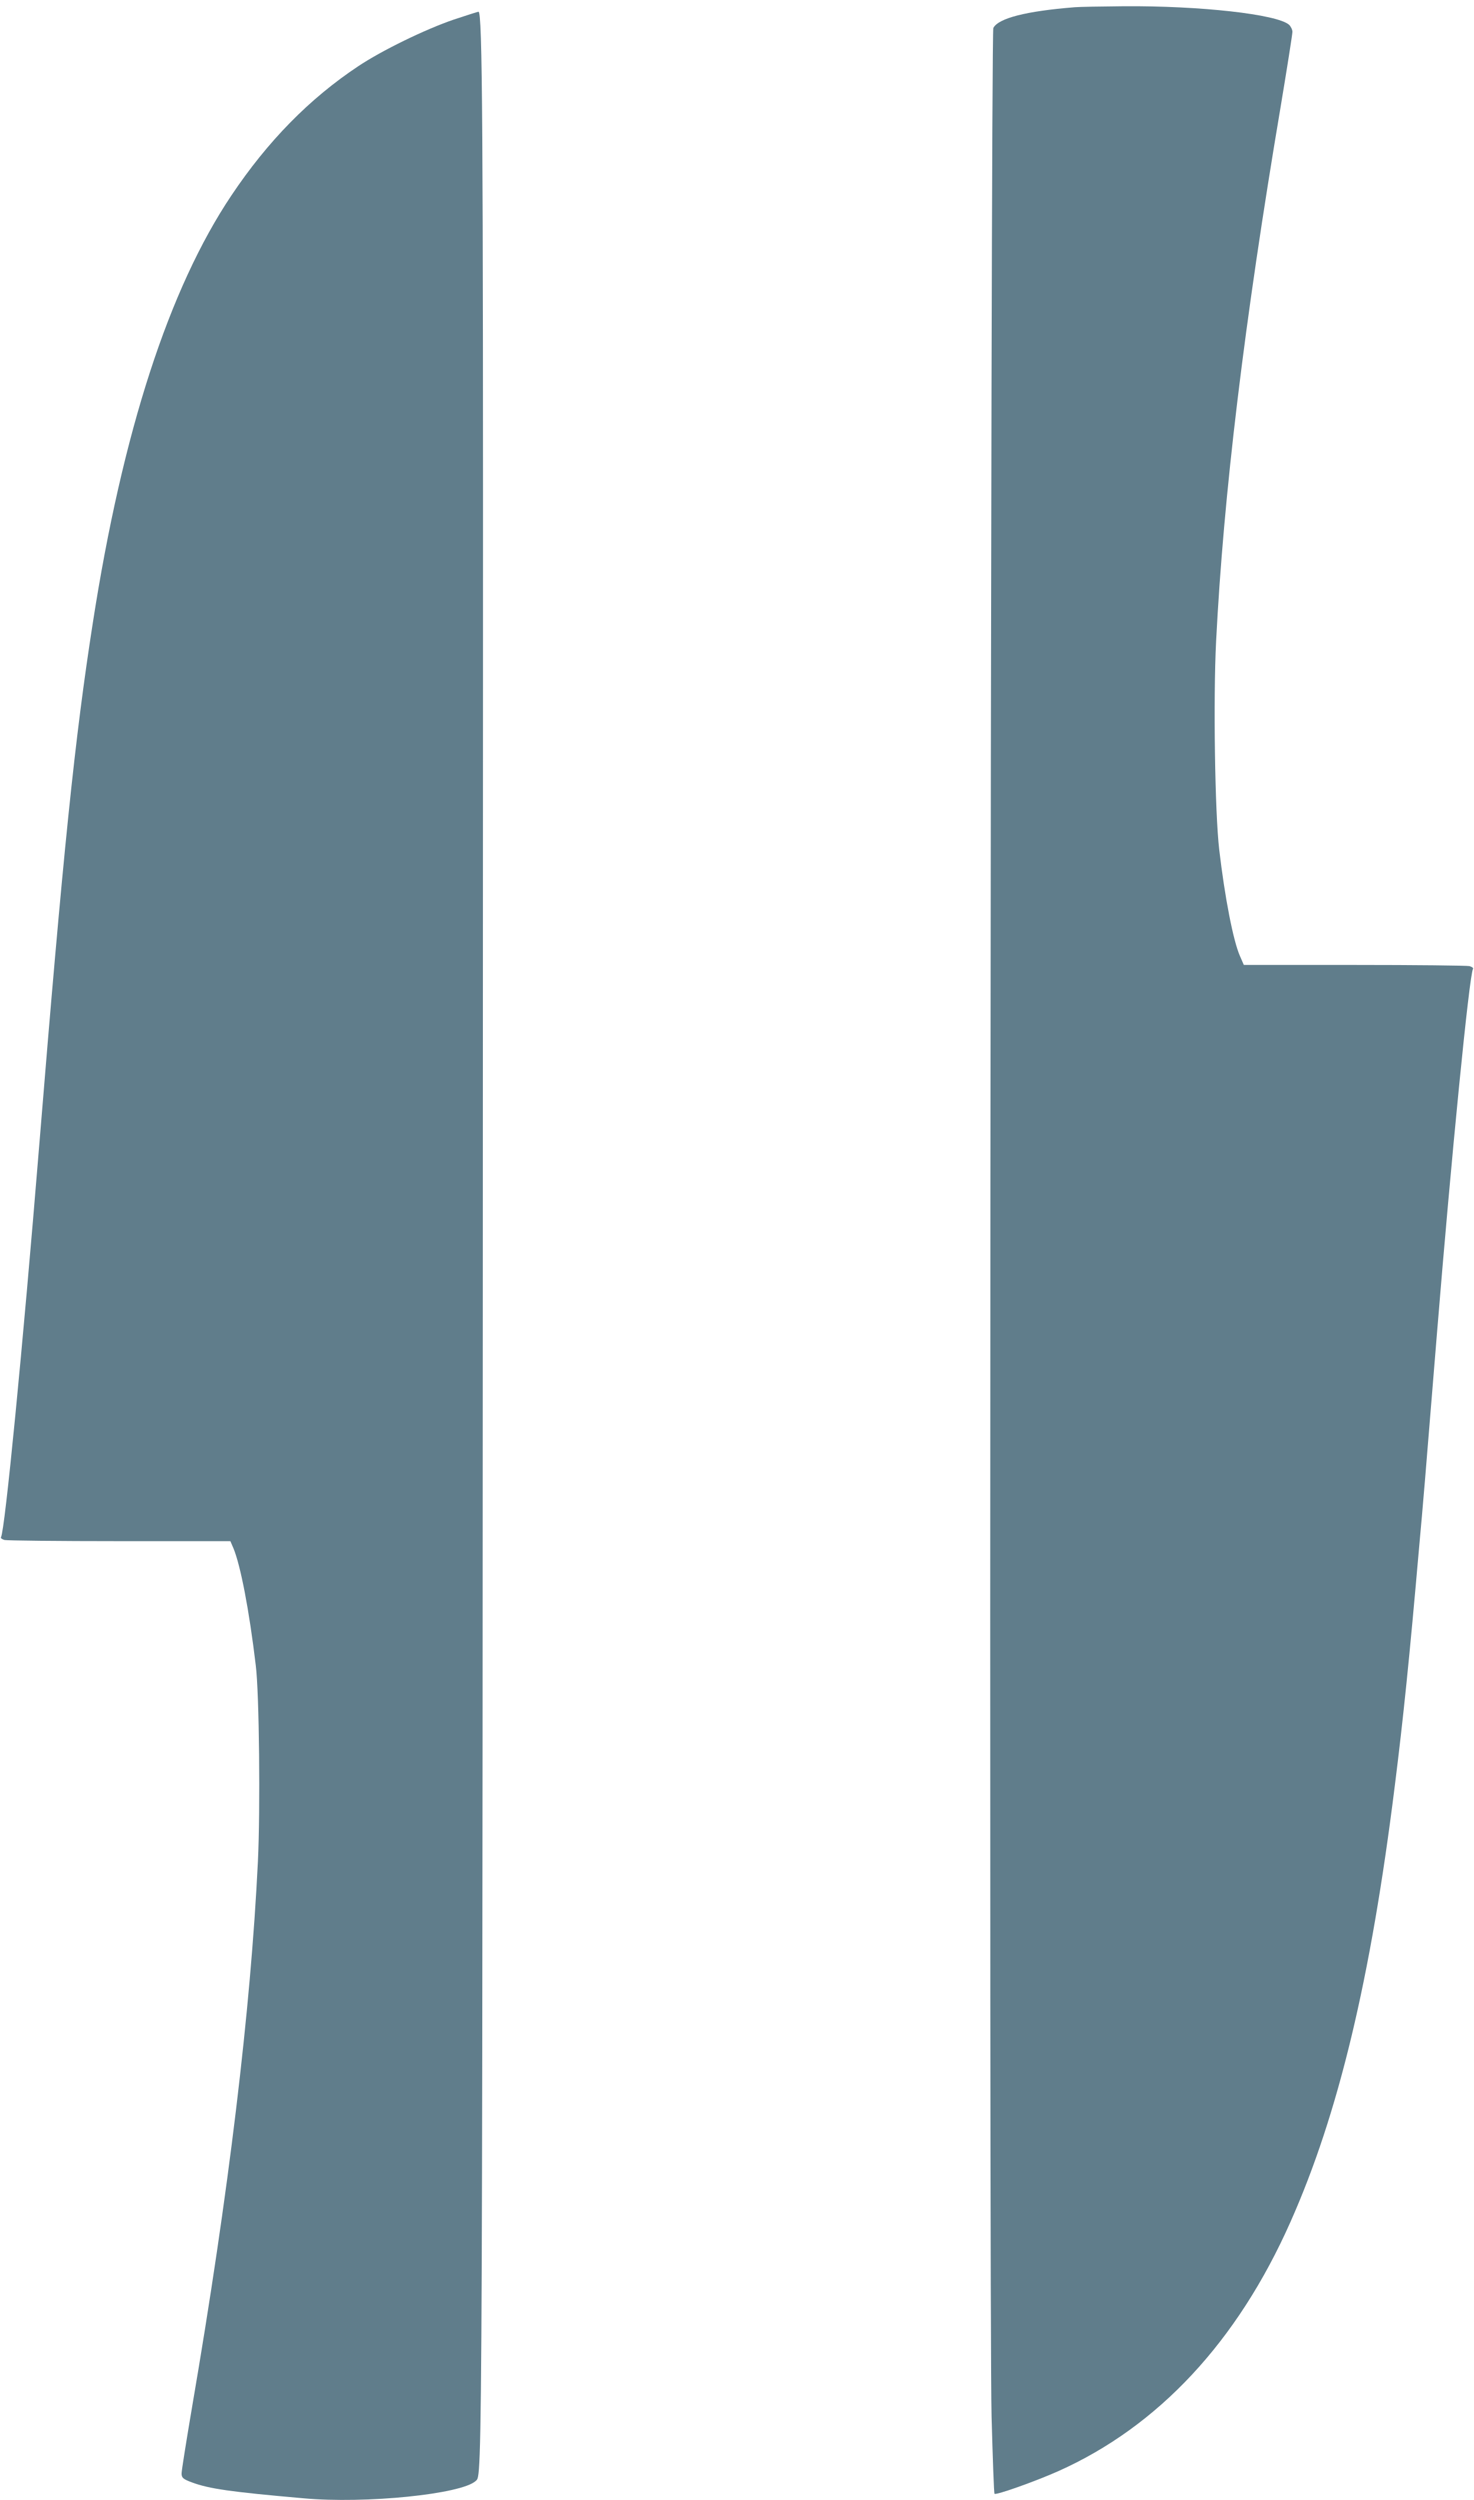
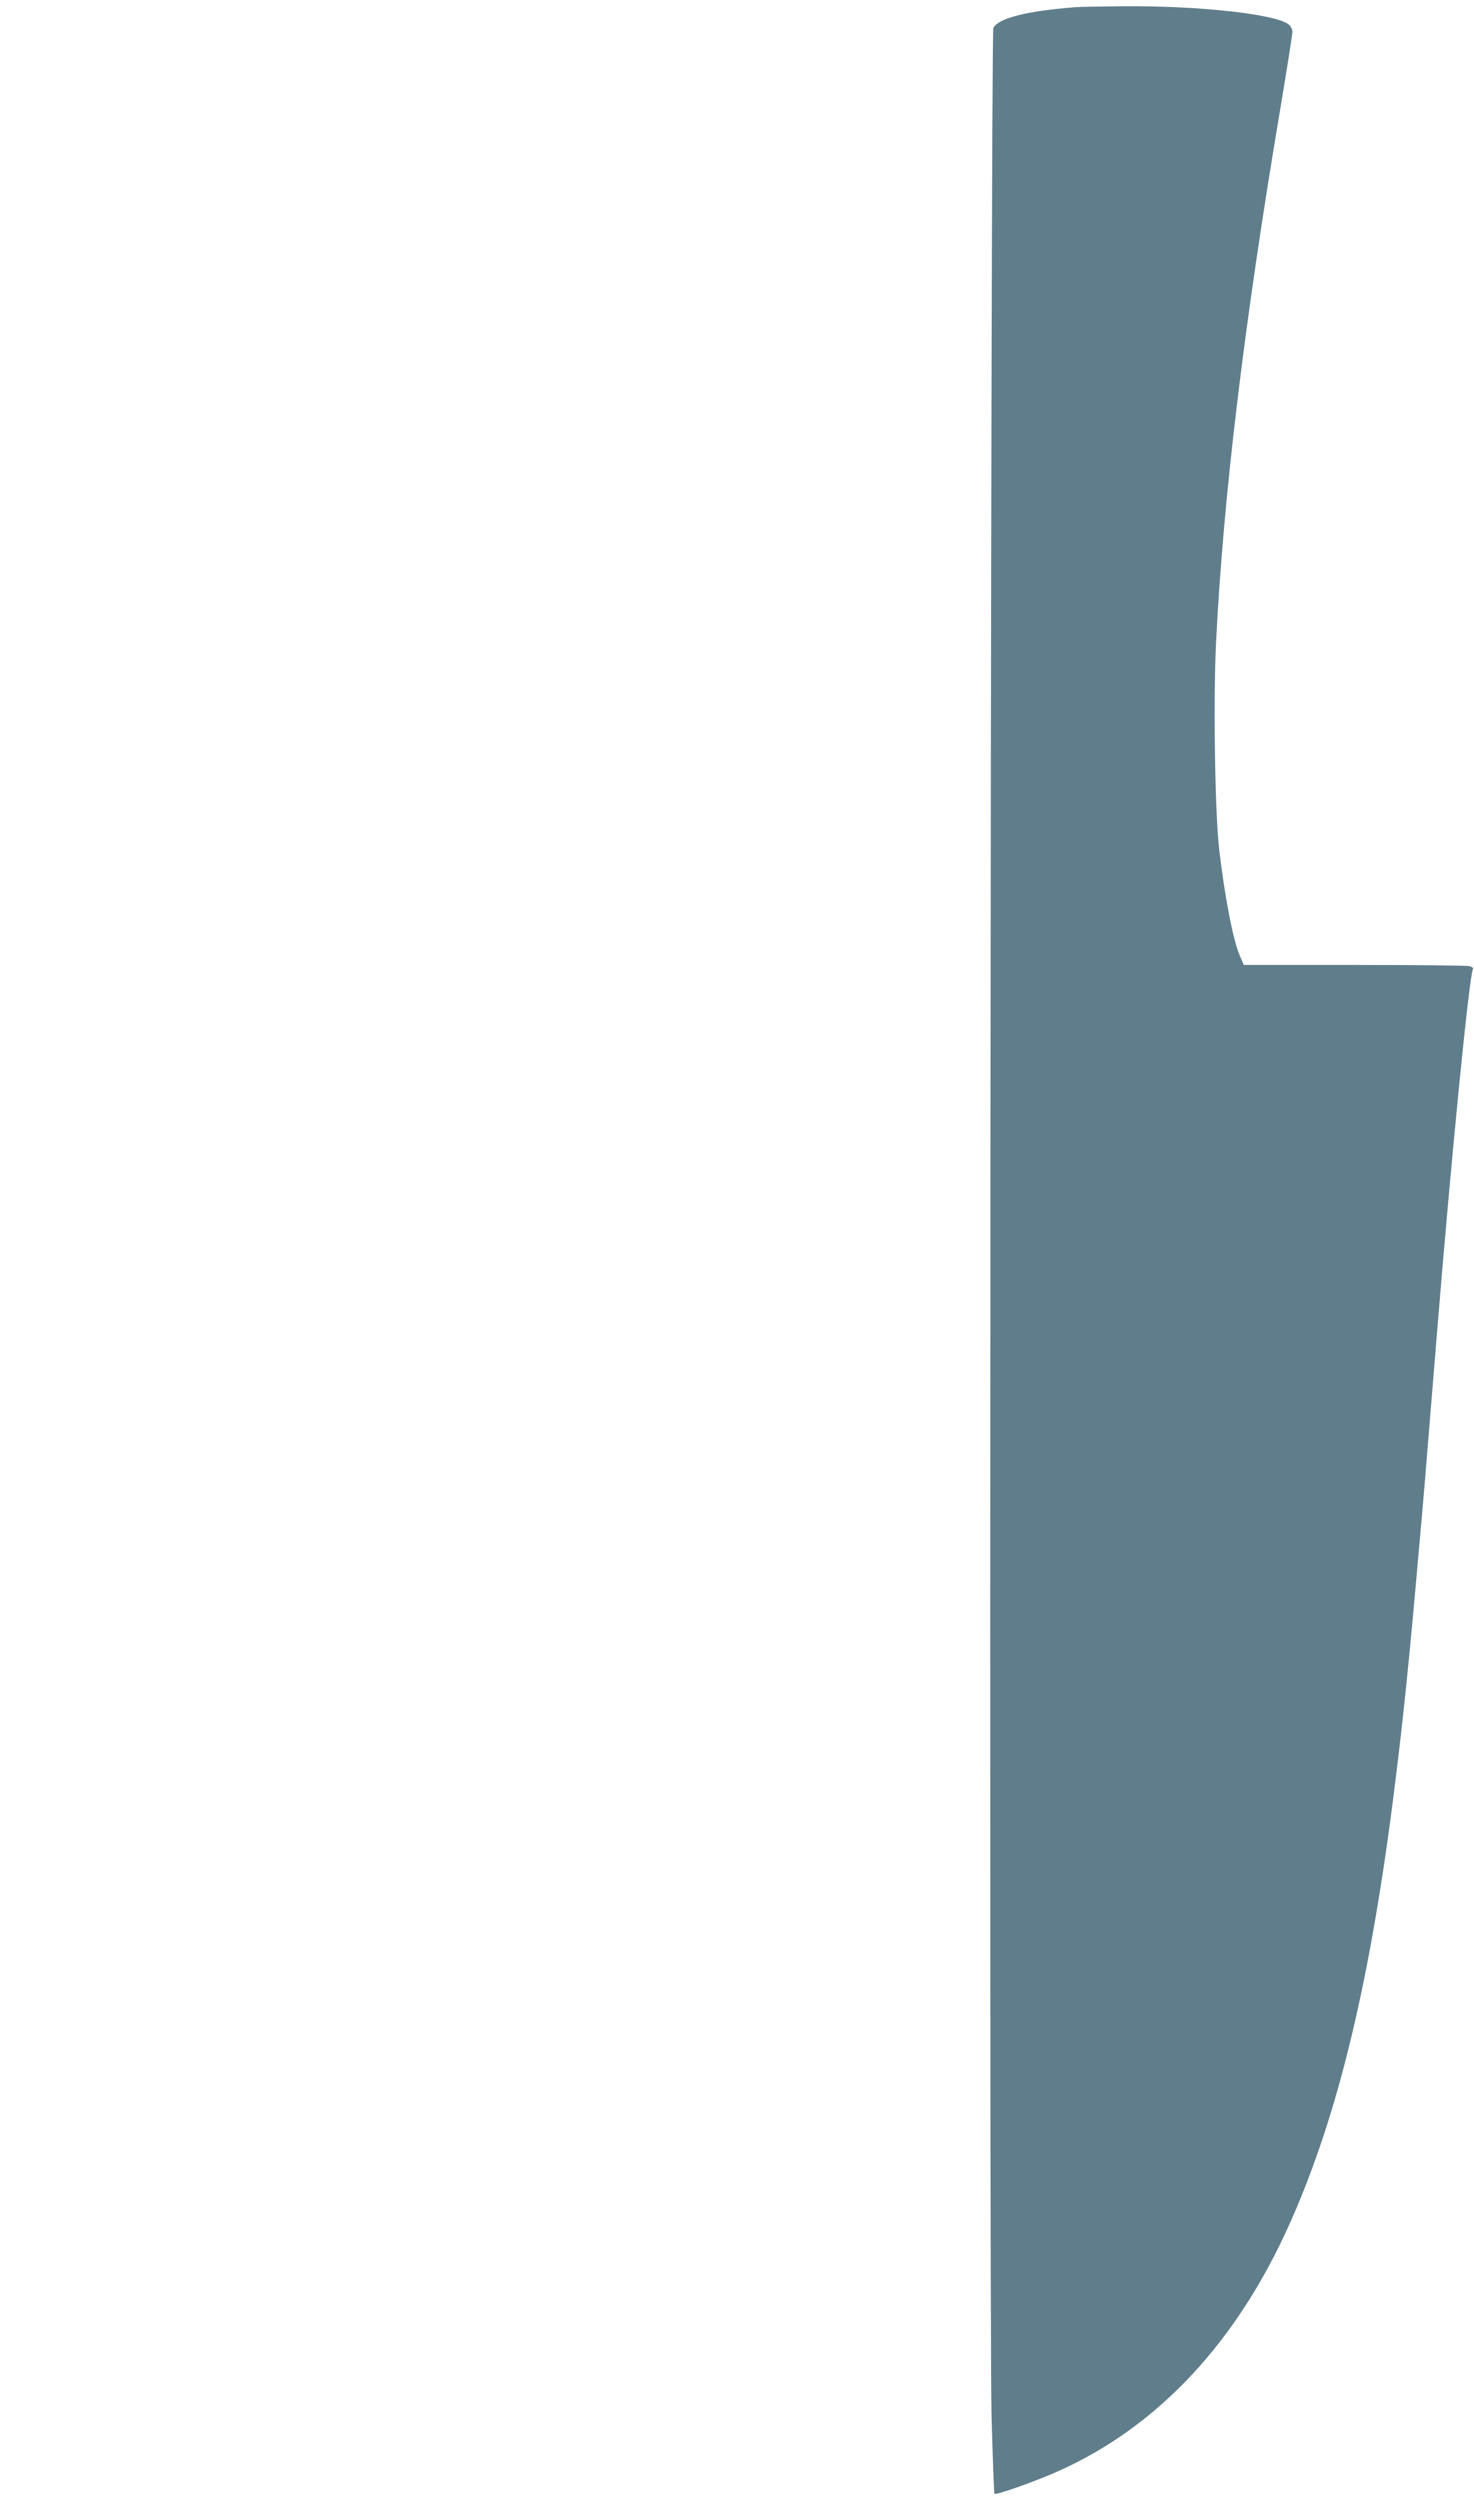
<svg xmlns="http://www.w3.org/2000/svg" version="1.0" width="755pt" height="1280pt" viewBox="0 0 755 1280" preserveAspectRatio="xMidYMid meet">
  <g transform="translate(0,1280) scale(0.1,-0.1)" fill="#607d8b" stroke="none">
    <path d="M5505 12763 c-250 -20 -390 -56 -417 -106 -14 -28 -23 -11669 -9 -12231 6 -213 12 -390 15 -393 8 -8 210 64 327 116 512 229 917 663 1189 1276 246 553 411 1243 534 2230 44 349 76 663 125 1225 20 219 28 313 91 1090 74 910 166 1840 185 1870 3 4 -5 10 -18 14 -12 3 -277 6 -589 6 l-567 0 -20 46 c-34 77 -77 297 -106 544 -22 187 -31 772 -16 1066 38 751 144 1632 331 2740 33 198 60 370 60 381 0 11 -8 27 -17 36 -61 54 -456 98 -848 95 -115 -1 -228 -3 -250 -5z" />
-     <path d="M2325 12700 c-144 -49 -367 -157 -490 -239 -250 -166 -464 -384 -650 -662 -319 -476 -557 -1208 -709 -2184 -93 -596 -152 -1166 -276 -2690 -83 -1018 -175 -1963 -195 -1995 -3 -4 5 -10 18 -14 12 -3 277 -6 589 -6 l568 0 16 -37 c36 -88 80 -313 114 -598 18 -143 24 -741 11 -1005 -37 -763 -150 -1699 -336 -2786 -30 -177 -55 -333 -55 -347 0 -22 8 -29 54 -46 87 -32 193 -48 571 -81 317 -29 809 21 882 89 35 33 34 -135 37 9206 1 2852 -3 3435 -23 3435 -3 0 -60 -18 -126 -40z" />
  </g>
</svg>